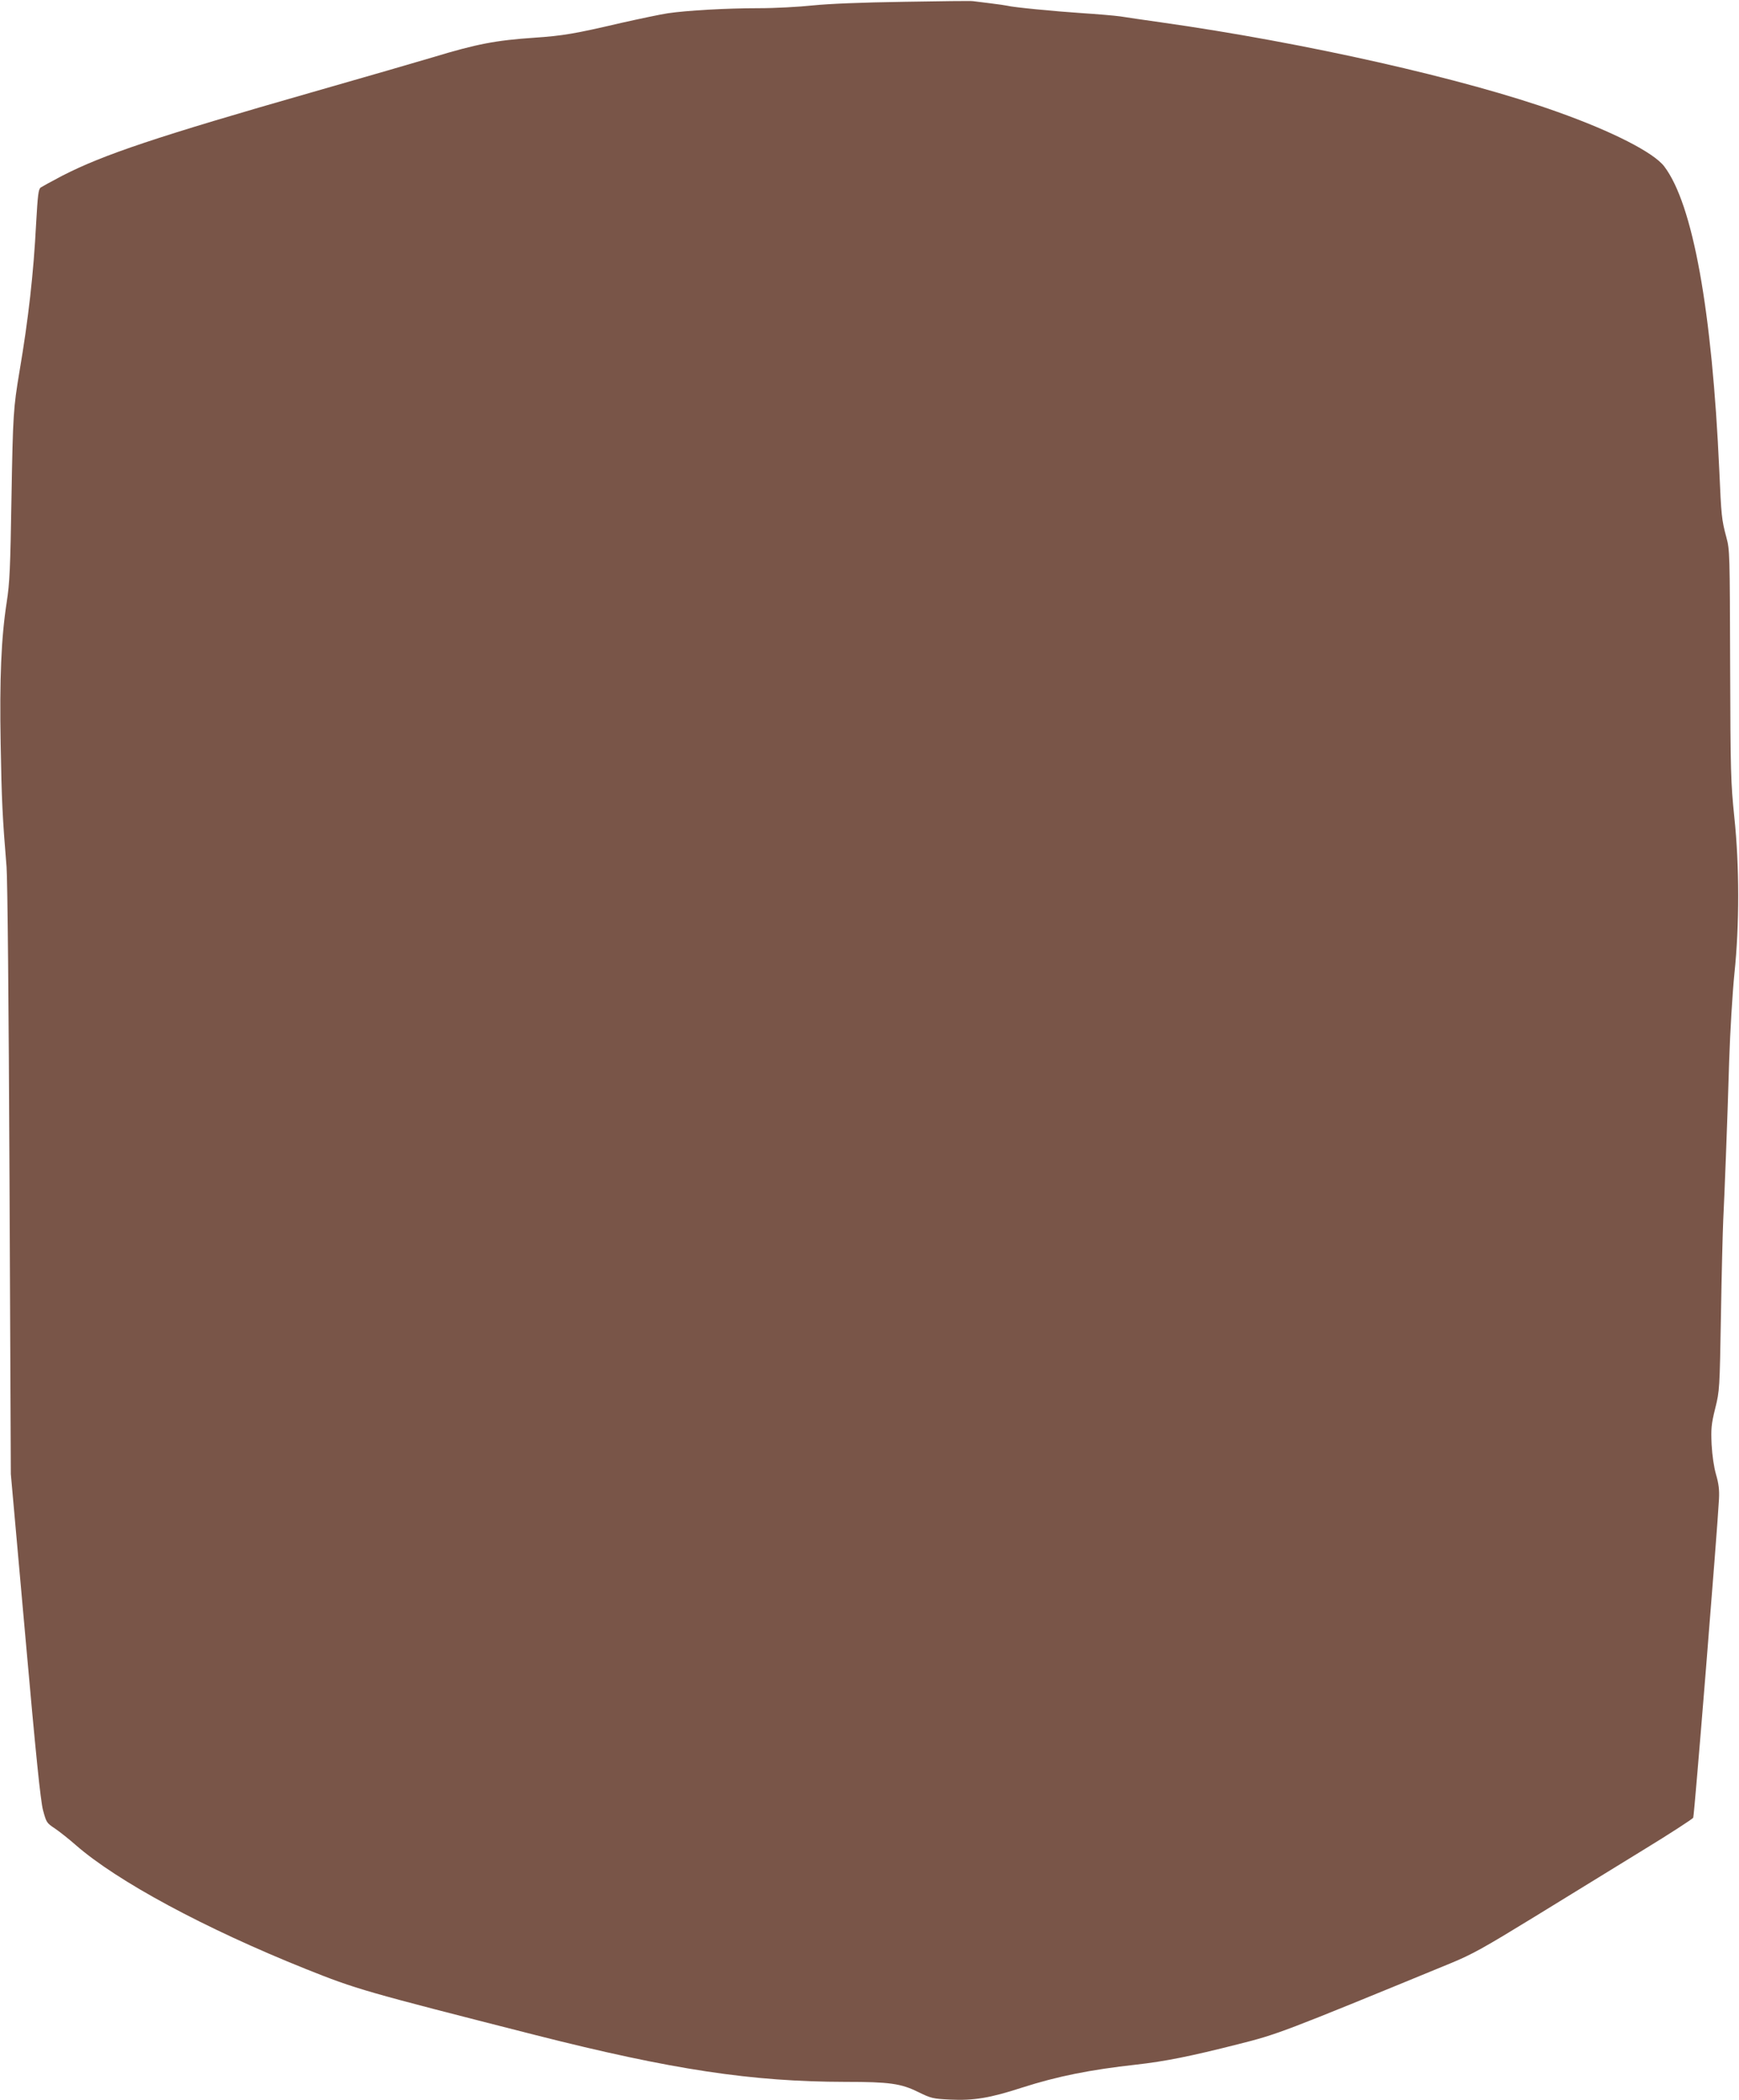
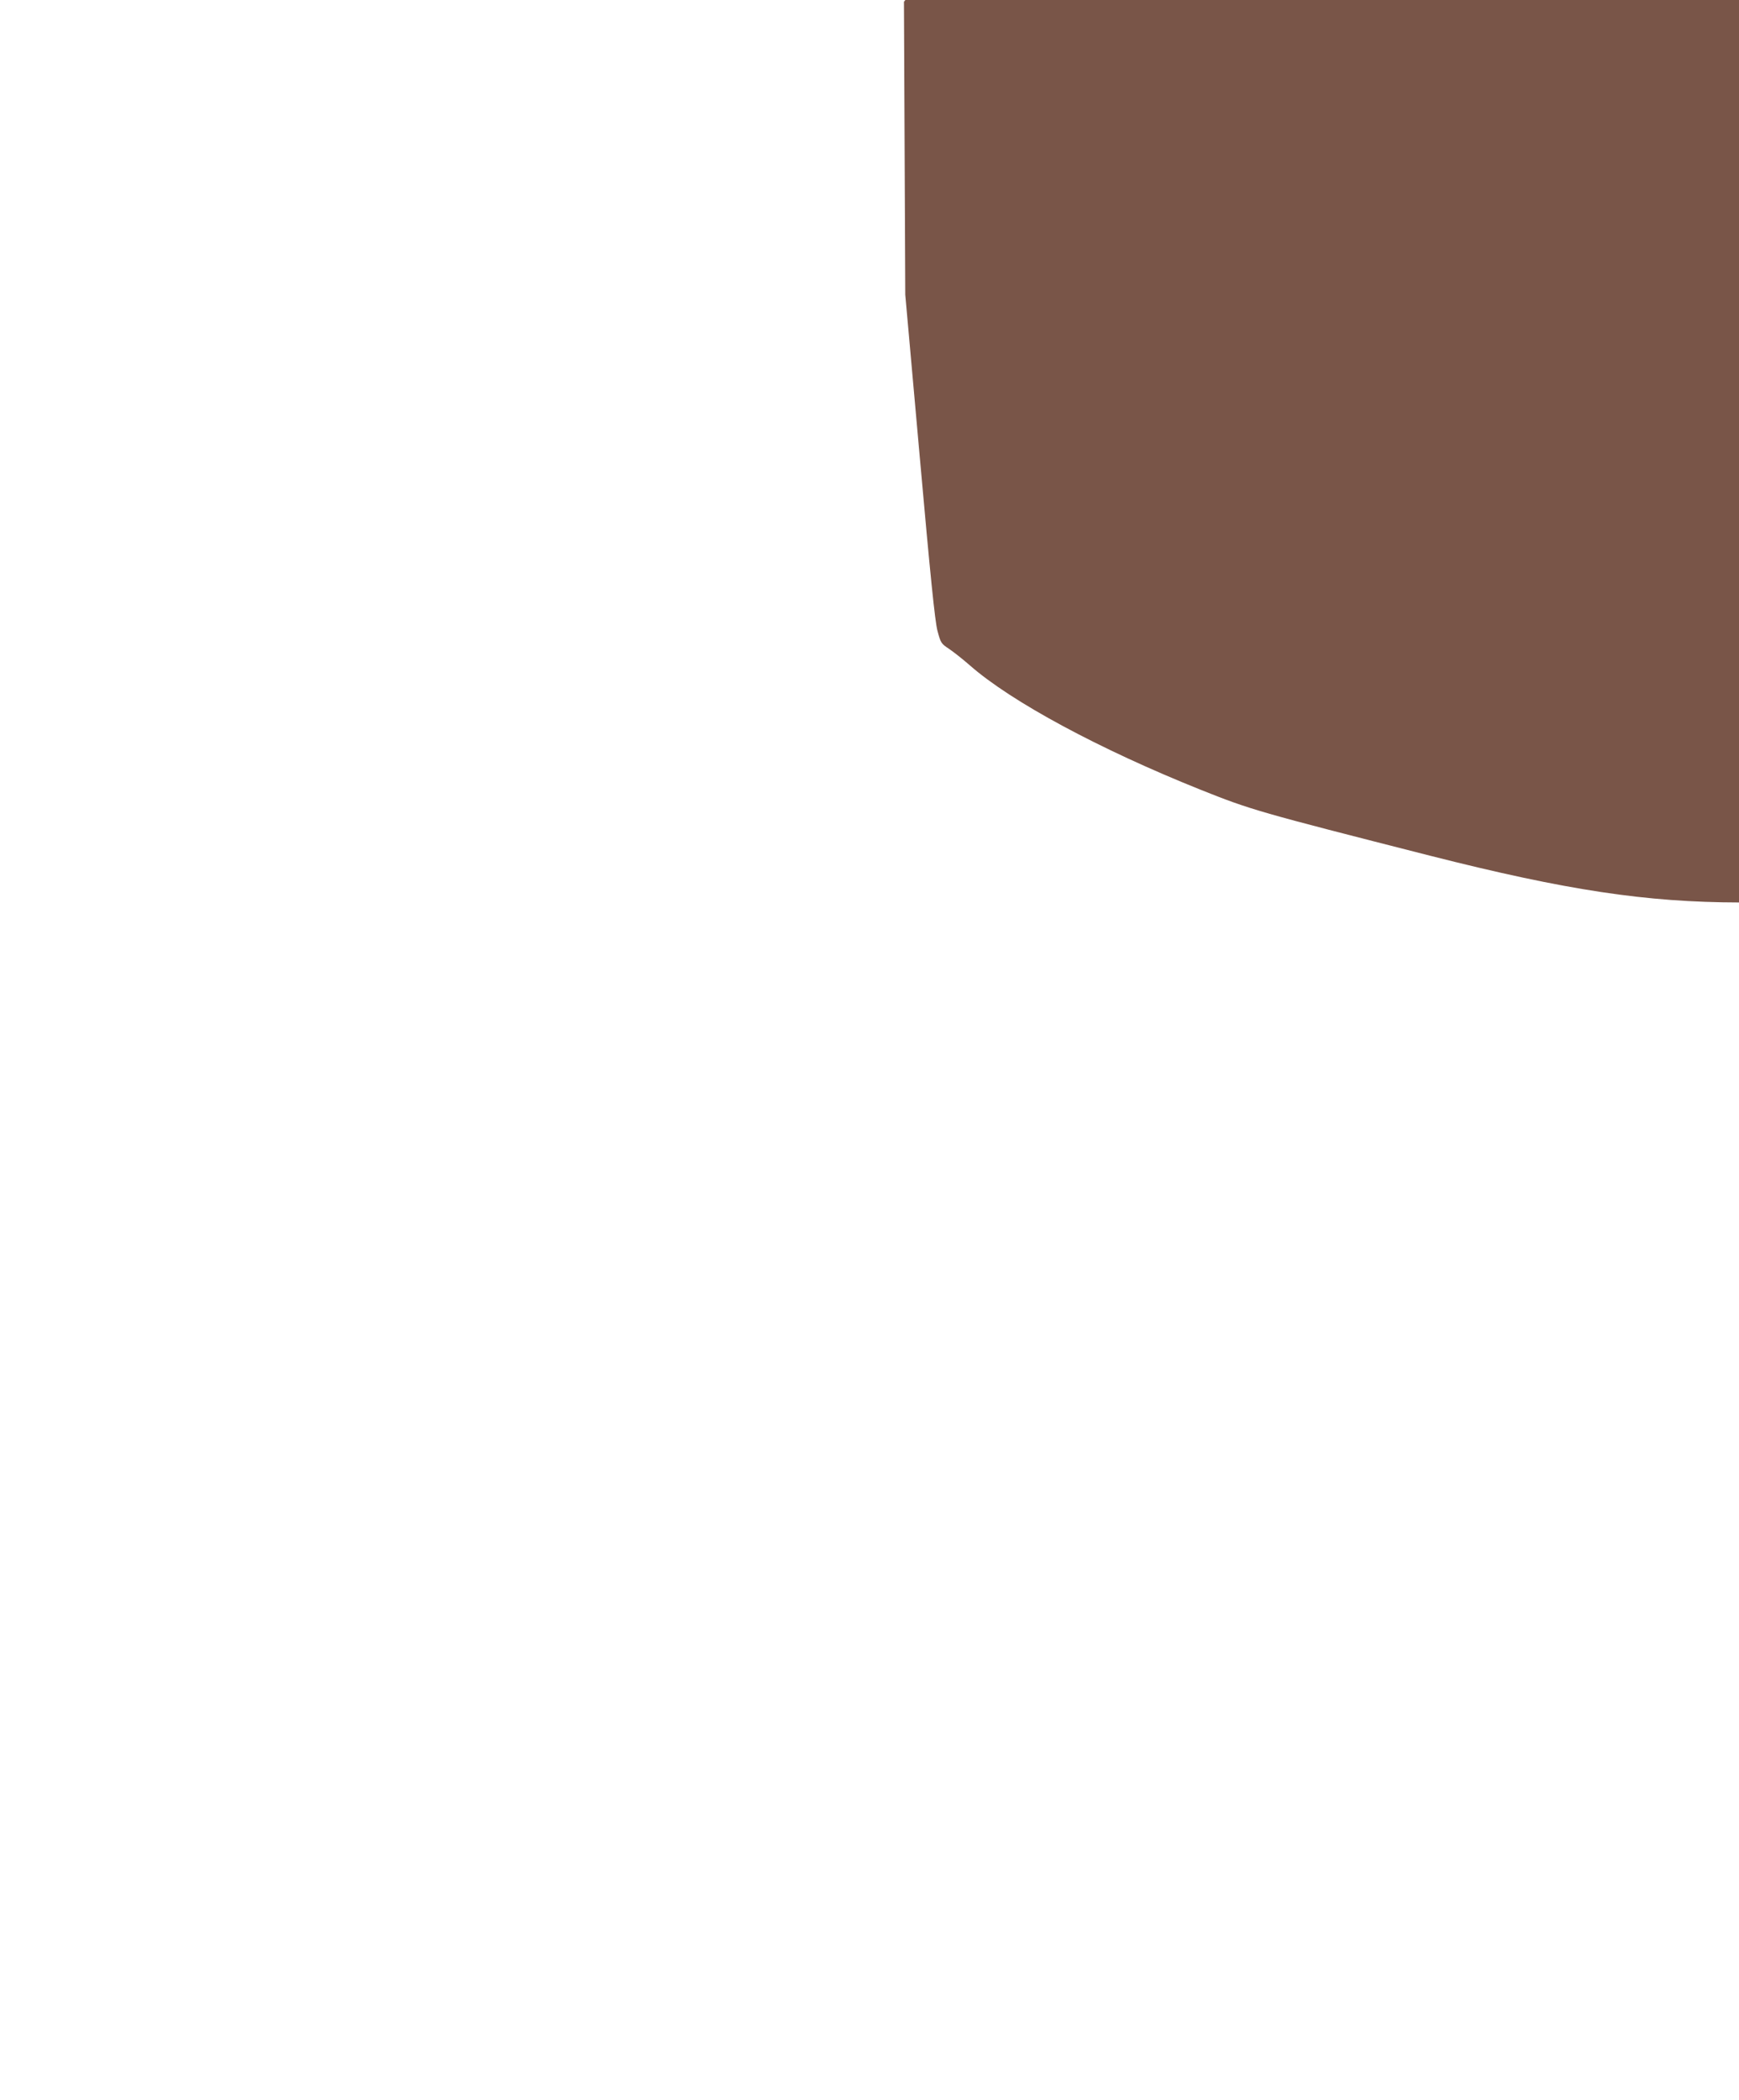
<svg xmlns="http://www.w3.org/2000/svg" version="1.0" width="1060pt" height="1280pt" viewBox="0 0 1060 1280" preserveAspectRatio="xMidYMid meet">
  <g transform="translate(0,1280) scale(0.1,-0.1)" fill="#795548" stroke="none">
-     <path d="M5510 12789 c-263 -4 -457 -12 -555 -22 -82 -9 -231 -17 -330 -17 -200 0 -440 -14 -555 -31 -41 -6 -169 -33 -285 -59 -282 -66 -354 -78 -529 -90 -235 -16 -350 -38 -617 -119 -90 -27 -418 -122 -729 -211 -954 -273 -1281 -383 -1530 -511 -63 -33 -123 -66 -132 -72 -14 -11 -18 -47 -28 -222 -15 -297 -47 -581 -101 -898 -38 -227 -40 -265 -49 -767 -7 -434 -11 -524 -29 -640 -34 -220 -44 -467 -37 -865 6 -342 11 -447 36 -750 6 -80 13 -817 18 -1915 l8 -1785 88 -985 c65 -733 93 -1005 108 -1063 20 -75 22 -79 72 -112 28 -19 85 -64 126 -100 253 -222 790 -511 1404 -757 310 -124 353 -136 1401 -403 832 -211 1316 -284 1887 -285 270 0 340 -10 445 -62 78 -38 89 -41 192 -46 146 -7 244 9 441 73 215 69 415 109 695 140 178 20 332 51 620 124 242 61 262 68 1295 493 134 55 205 95 515 285 198 122 495 304 659 405 164 100 302 190 307 198 7 14 148 1764 157 1942 3 58 -2 95 -18 150 -13 46 -23 114 -27 183 -4 97 -2 123 22 220 27 109 27 116 35 570 4 253 11 514 14 580 8 160 24 565 36 965 6 185 20 416 32 535 31 297 31 658 -1 959 -21 205 -23 267 -25 920 -2 679 -2 703 -23 781 -29 107 -31 133 -43 405 -44 979 -161 1626 -336 1856 -64 84 -316 213 -651 332 -563 202 -1540 422 -2418 546 -99 14 -210 30 -246 36 -36 5 -142 14 -235 20 -166 11 -424 36 -454 45 -8 2 -55 9 -105 15 -49 6 -97 12 -105 13 -8 2 -197 0 -420 -4z" />
+     <path d="M5510 12789 l8 -1785 88 -985 c65 -733 93 -1005 108 -1063 20 -75 22 -79 72 -112 28 -19 85 -64 126 -100 253 -222 790 -511 1404 -757 310 -124 353 -136 1401 -403 832 -211 1316 -284 1887 -285 270 0 340 -10 445 -62 78 -38 89 -41 192 -46 146 -7 244 9 441 73 215 69 415 109 695 140 178 20 332 51 620 124 242 61 262 68 1295 493 134 55 205 95 515 285 198 122 495 304 659 405 164 100 302 190 307 198 7 14 148 1764 157 1942 3 58 -2 95 -18 150 -13 46 -23 114 -27 183 -4 97 -2 123 22 220 27 109 27 116 35 570 4 253 11 514 14 580 8 160 24 565 36 965 6 185 20 416 32 535 31 297 31 658 -1 959 -21 205 -23 267 -25 920 -2 679 -2 703 -23 781 -29 107 -31 133 -43 405 -44 979 -161 1626 -336 1856 -64 84 -316 213 -651 332 -563 202 -1540 422 -2418 546 -99 14 -210 30 -246 36 -36 5 -142 14 -235 20 -166 11 -424 36 -454 45 -8 2 -55 9 -105 15 -49 6 -97 12 -105 13 -8 2 -197 0 -420 -4z" />
  </g>
</svg>